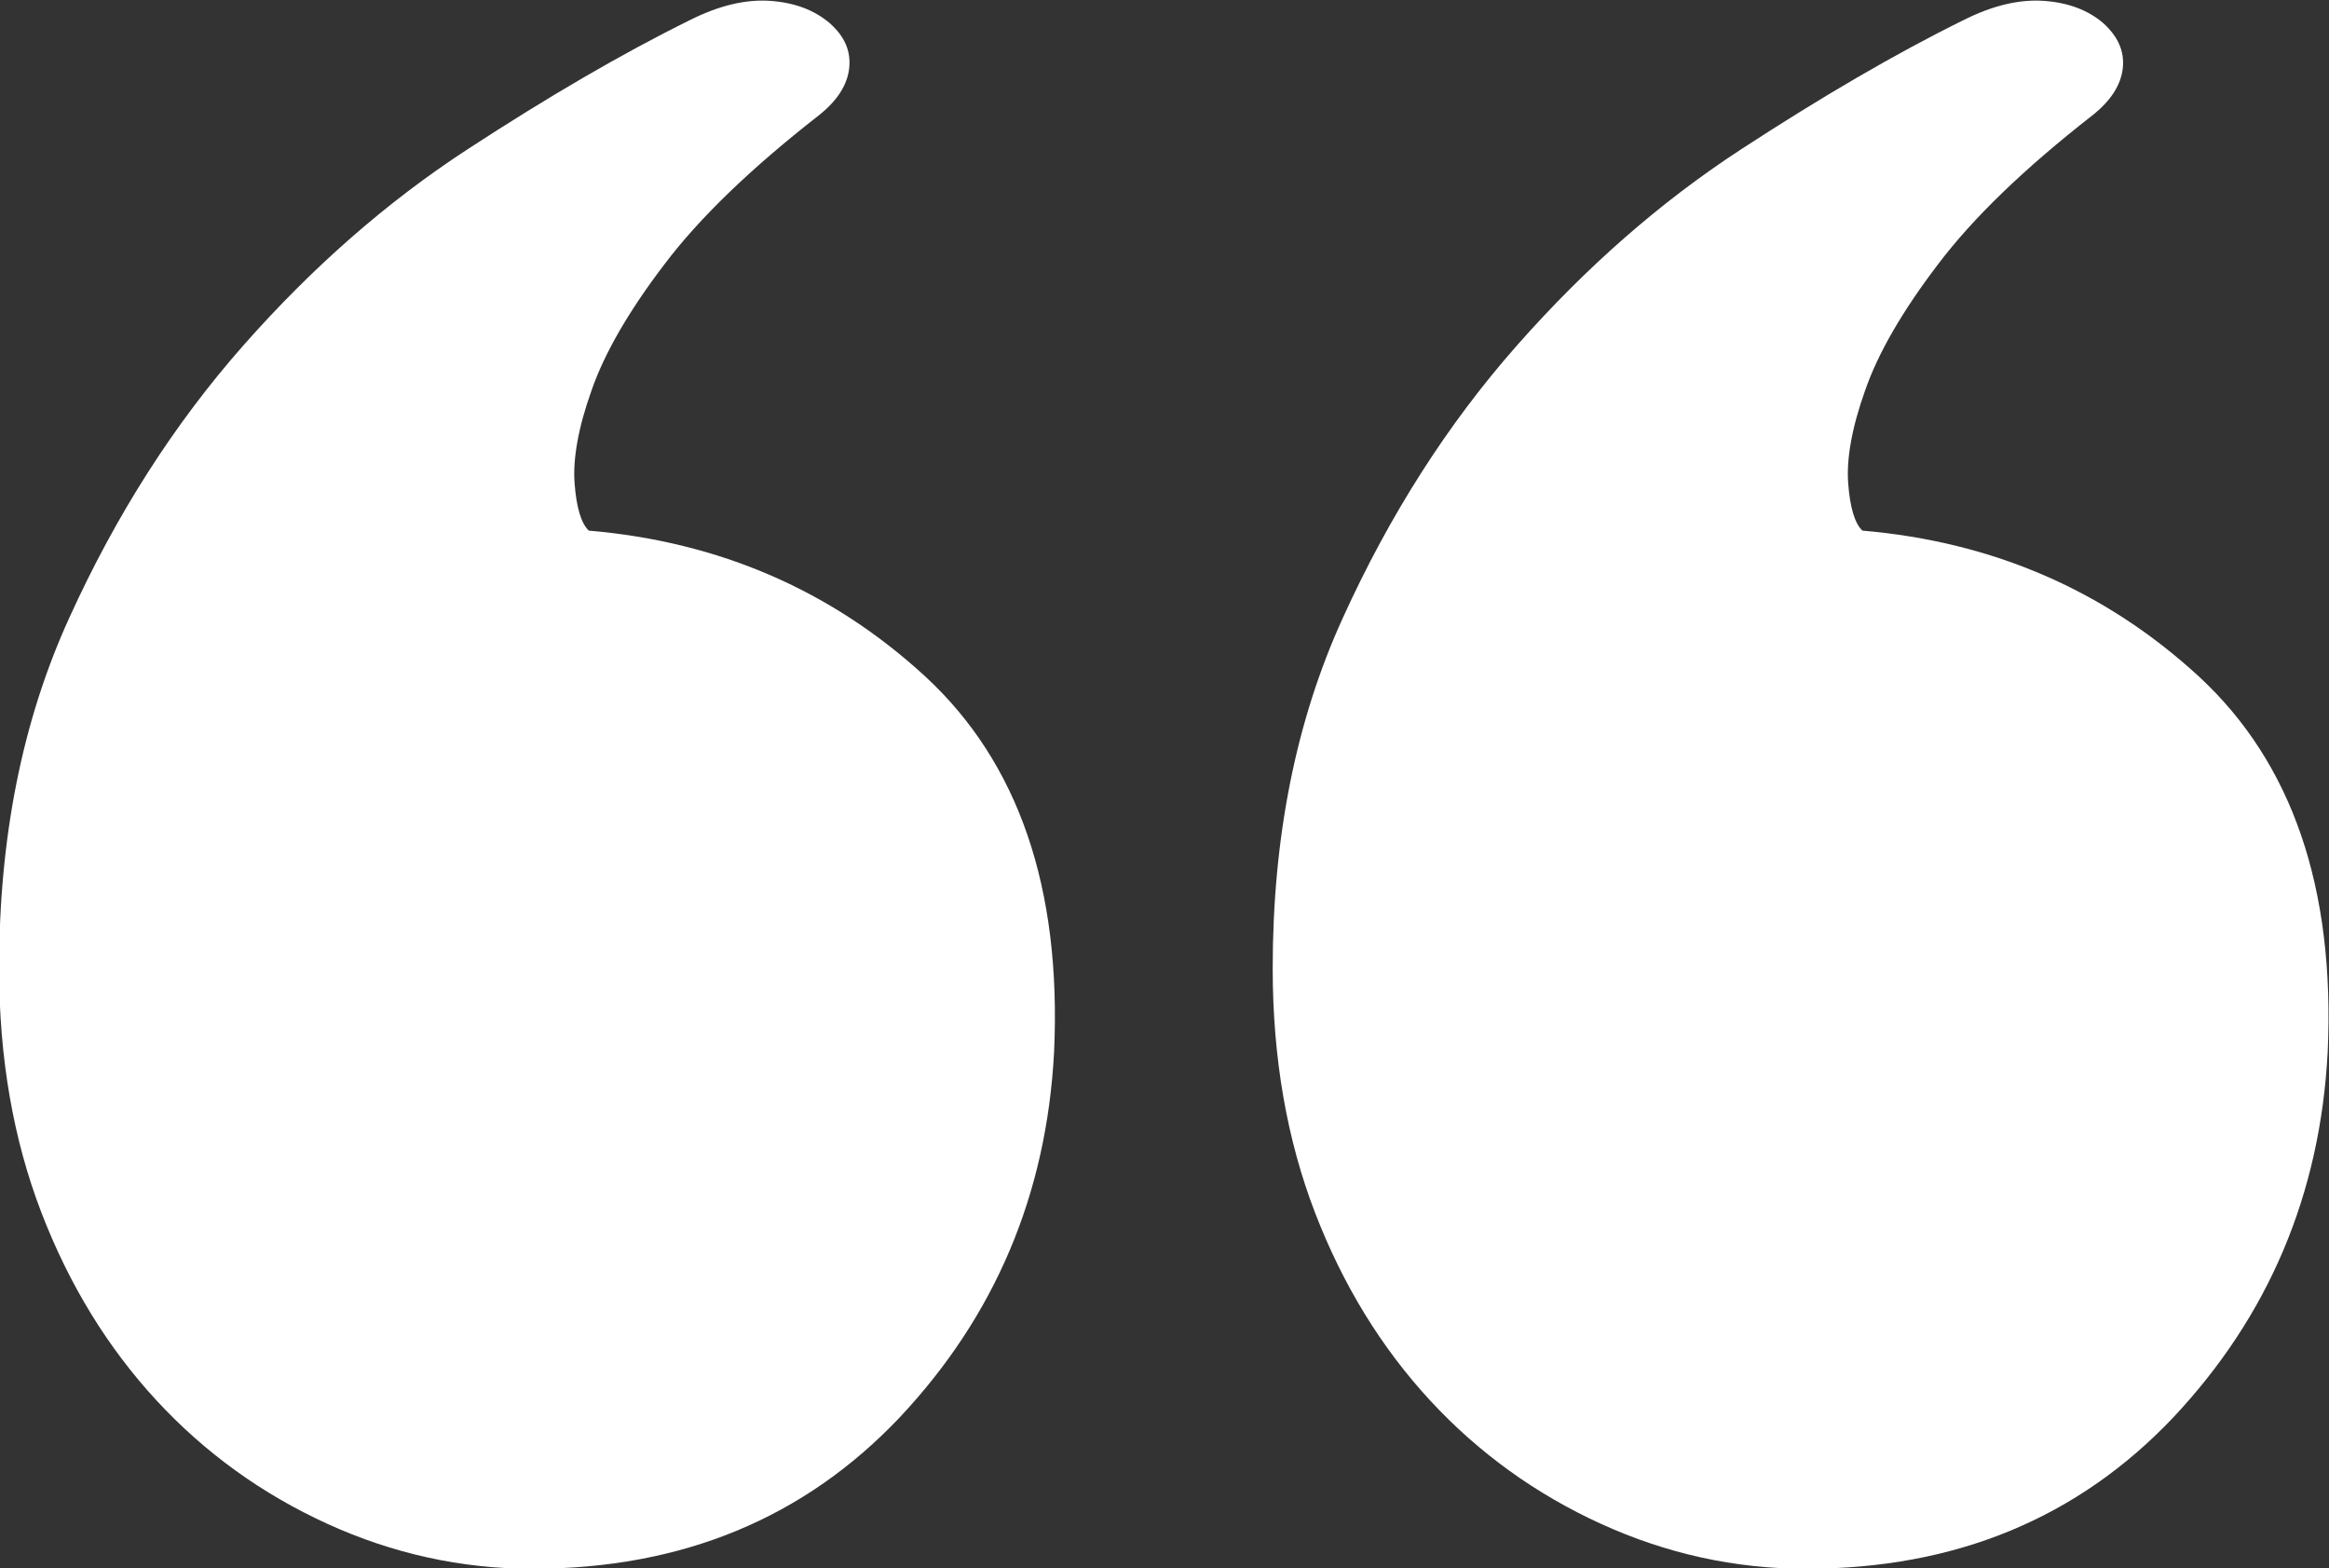
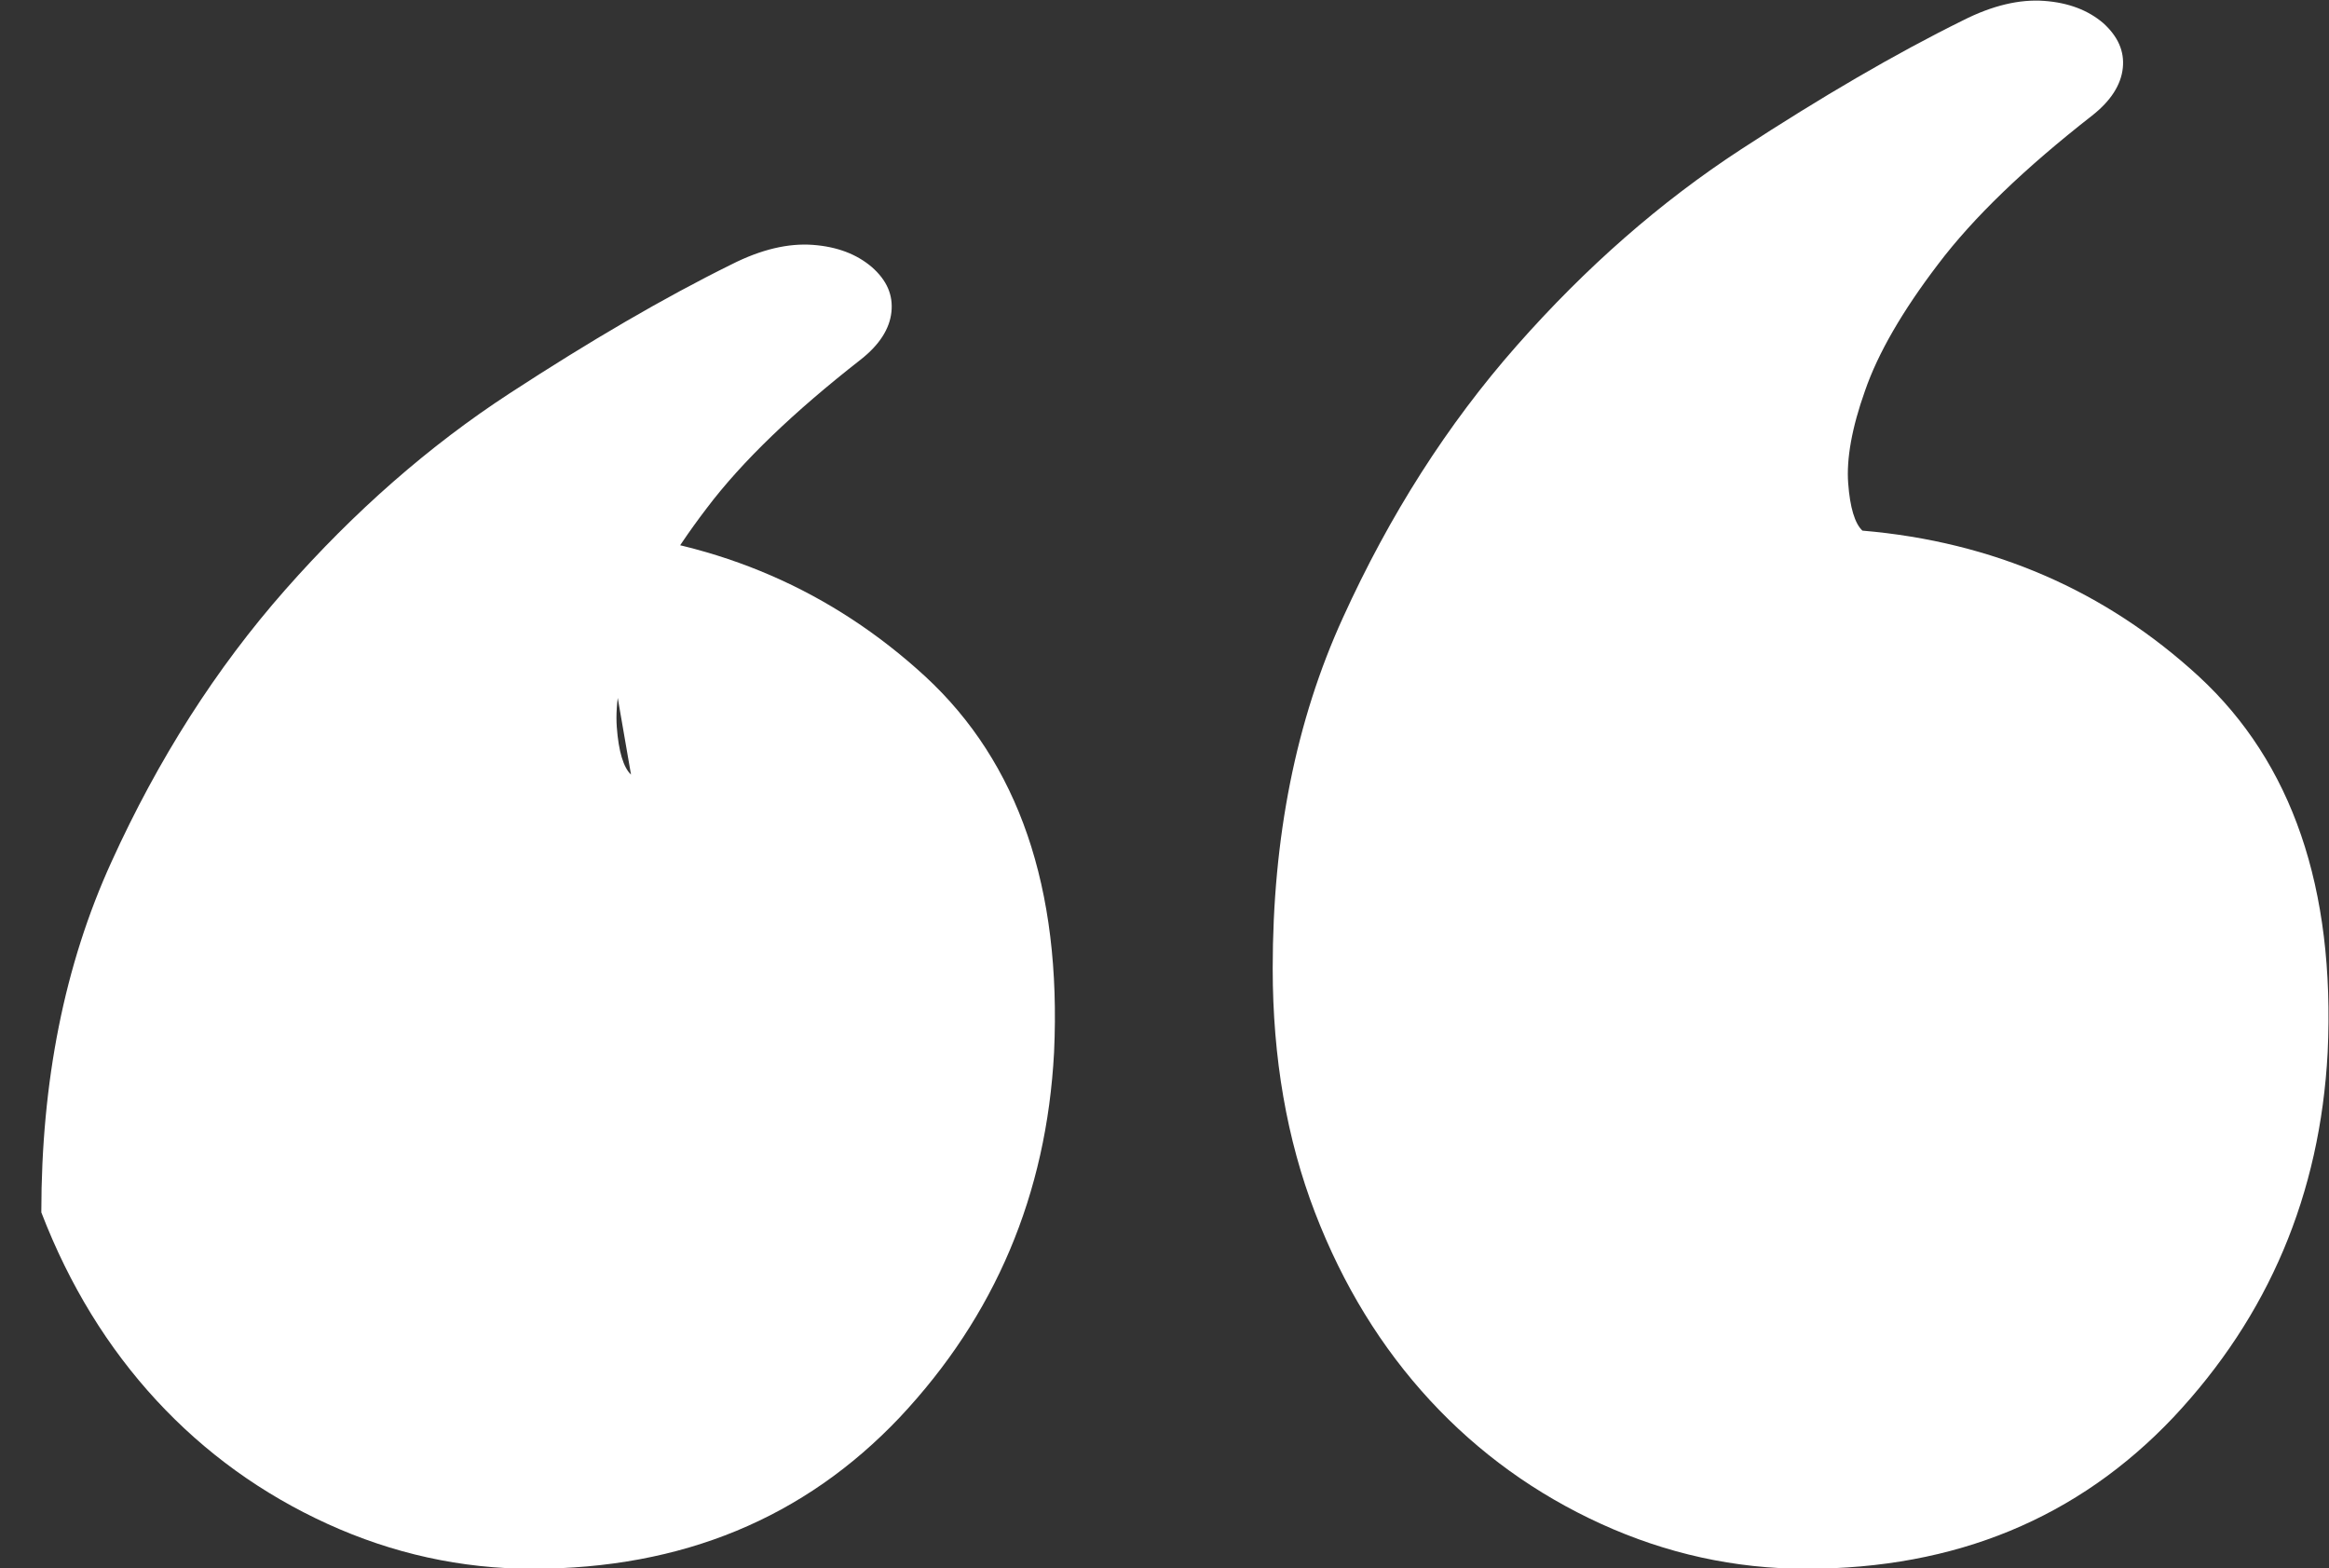
<svg xmlns="http://www.w3.org/2000/svg" id="Layer_2" data-name="Layer 2" viewBox="0 0 52.41 35.29">
  <rect x="0" y="0" width="52.41" height="35.29" fill="#333333" stroke="none" />
  <defs>
    <style>
      .cls-1 {
        fill: #fff;
      }
    </style>
  </defs>
  <g id="Layer_1-2" data-name="Layer 1">
-     <path class="cls-1" d="M13.25,11.94c2.94.25,5.47,1.35,7.57,3.28,2.1,1.94,3.07,4.76,2.9,8.46-.17,3.2-1.33,5.93-3.47,8.21-2.15,2.27-4.9,3.41-8.27,3.41-1.6,0-3.14-.34-4.61-1.01-1.47-.67-2.76-1.6-3.85-2.78-1.09-1.18-1.96-2.59-2.59-4.23s-.95-3.47-.95-5.49c0-2.94.52-5.57,1.58-7.89,1.05-2.31,2.35-4.35,3.91-6.12,1.56-1.77,3.24-3.24,5.05-4.42,1.81-1.18,3.47-2.15,4.99-2.9.67-.34,1.28-.48,1.83-.44.55.04.99.21,1.33.5.34.3.48.63.44,1.01-.04.38-.27.74-.69,1.07-1.51,1.18-2.67,2.29-3.47,3.35-.8,1.05-1.35,2-1.64,2.84-.3.84-.42,1.54-.38,2.08.04.55.15.91.32,1.07ZM41.91,11.94c2.94.25,5.47,1.35,7.57,3.28,2.1,1.94,3.07,4.76,2.9,8.46-.17,3.2-1.33,5.93-3.47,8.21-2.15,2.27-4.9,3.41-8.27,3.41-1.6,0-3.14-.34-4.61-1.01-1.47-.67-2.76-1.6-3.85-2.78-1.09-1.18-1.96-2.59-2.59-4.23s-.95-3.47-.95-5.49c0-2.94.52-5.57,1.58-7.89,1.05-2.31,2.35-4.35,3.91-6.12,1.56-1.77,3.24-3.24,5.05-4.42,1.81-1.18,3.47-2.15,4.99-2.9.67-.34,1.28-.48,1.83-.44.55.04.99.21,1.33.5.33.3.48.63.44,1.01-.04.38-.27.74-.69,1.07-1.51,1.18-2.67,2.29-3.47,3.35-.8,1.05-1.35,2-1.64,2.84-.3.84-.42,1.54-.38,2.08.04.55.15.91.32,1.07Z" />
+     <path class="cls-1" d="M13.25,11.94c2.94.25,5.47,1.35,7.57,3.28,2.1,1.94,3.07,4.76,2.9,8.46-.17,3.2-1.33,5.93-3.47,8.21-2.15,2.27-4.9,3.41-8.27,3.41-1.6,0-3.14-.34-4.61-1.01-1.47-.67-2.76-1.6-3.85-2.78-1.09-1.18-1.96-2.59-2.59-4.23c0-2.94.52-5.57,1.58-7.89,1.05-2.31,2.35-4.35,3.91-6.12,1.56-1.77,3.24-3.24,5.05-4.42,1.81-1.18,3.47-2.15,4.99-2.9.67-.34,1.28-.48,1.83-.44.55.04.99.21,1.33.5.34.3.48.63.44,1.01-.04.38-.27.74-.69,1.07-1.51,1.18-2.67,2.29-3.47,3.35-.8,1.05-1.35,2-1.64,2.84-.3.84-.42,1.54-.38,2.08.04.55.15.91.32,1.07ZM41.91,11.94c2.94.25,5.47,1.35,7.57,3.28,2.1,1.94,3.07,4.76,2.9,8.46-.17,3.2-1.33,5.93-3.47,8.21-2.15,2.27-4.9,3.41-8.27,3.41-1.6,0-3.14-.34-4.61-1.01-1.47-.67-2.76-1.6-3.85-2.78-1.09-1.18-1.96-2.59-2.59-4.23s-.95-3.47-.95-5.49c0-2.94.52-5.57,1.58-7.89,1.05-2.31,2.35-4.35,3.91-6.12,1.56-1.77,3.24-3.24,5.05-4.42,1.81-1.18,3.47-2.15,4.99-2.9.67-.34,1.28-.48,1.83-.44.55.04.99.21,1.33.5.33.3.48.63.44,1.01-.04.38-.27.74-.69,1.07-1.51,1.18-2.67,2.29-3.47,3.35-.8,1.05-1.35,2-1.64,2.84-.3.84-.42,1.54-.38,2.08.04.55.15.91.32,1.07Z" />
  </g>
</svg>